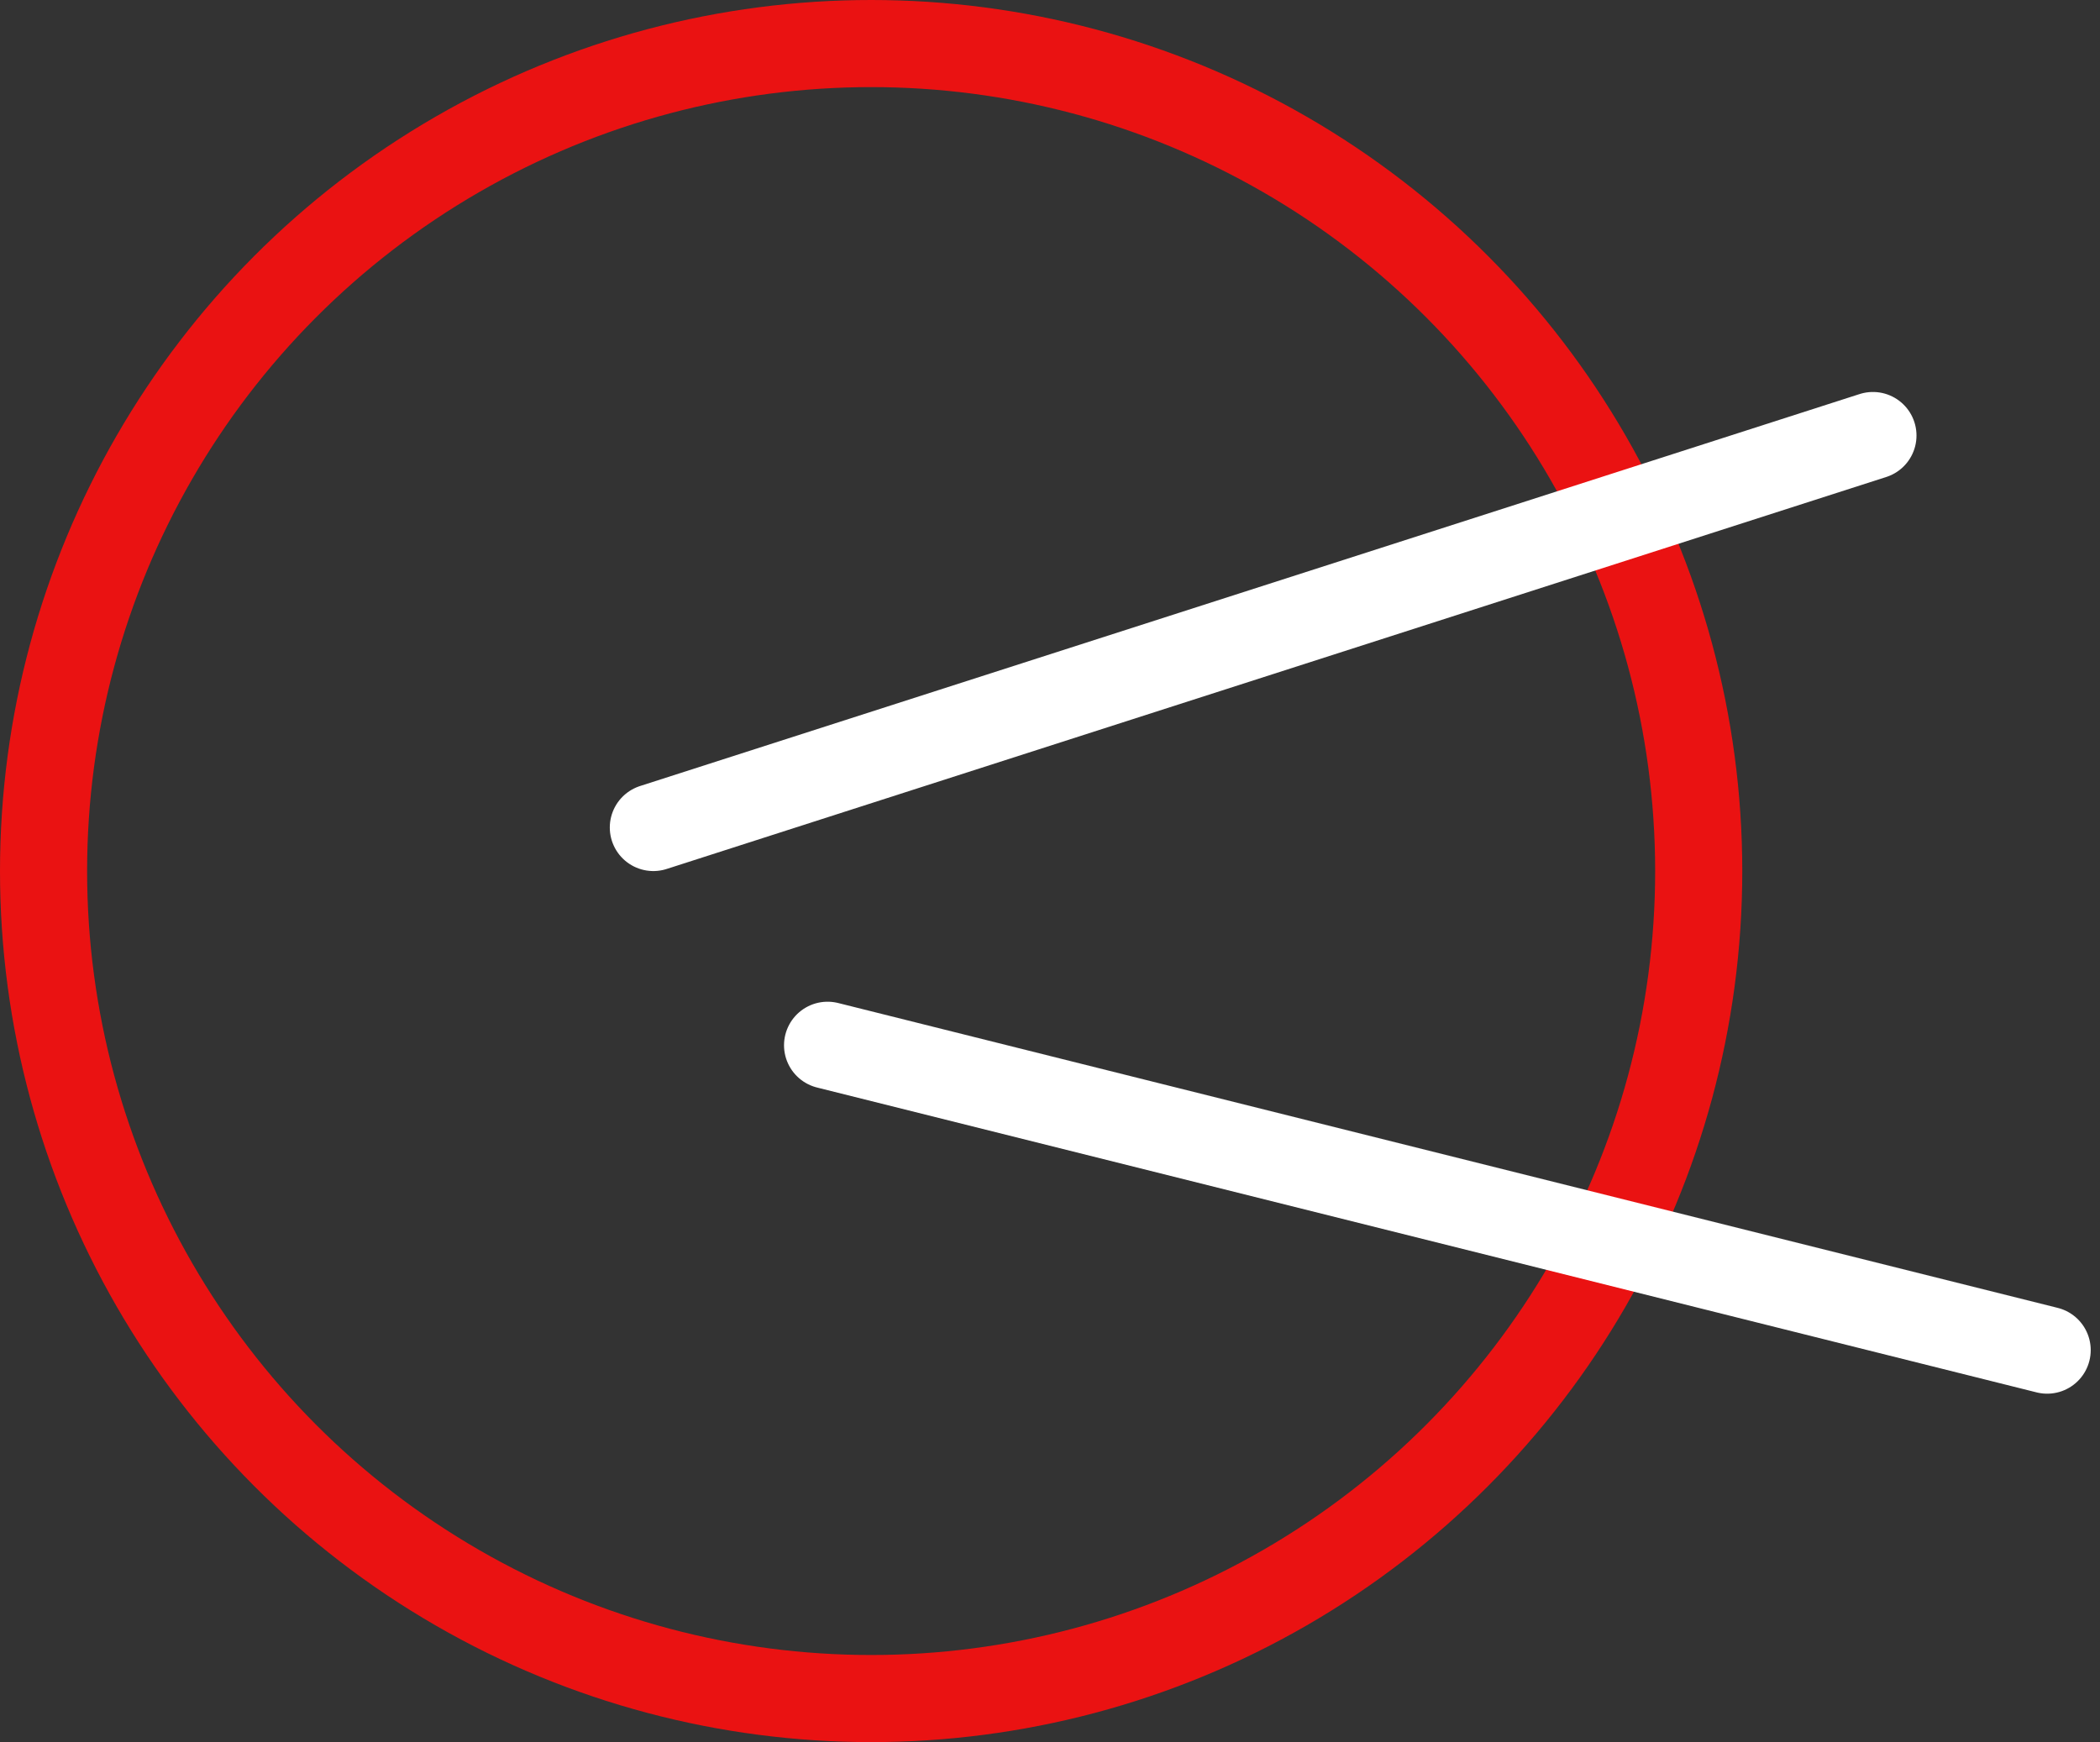
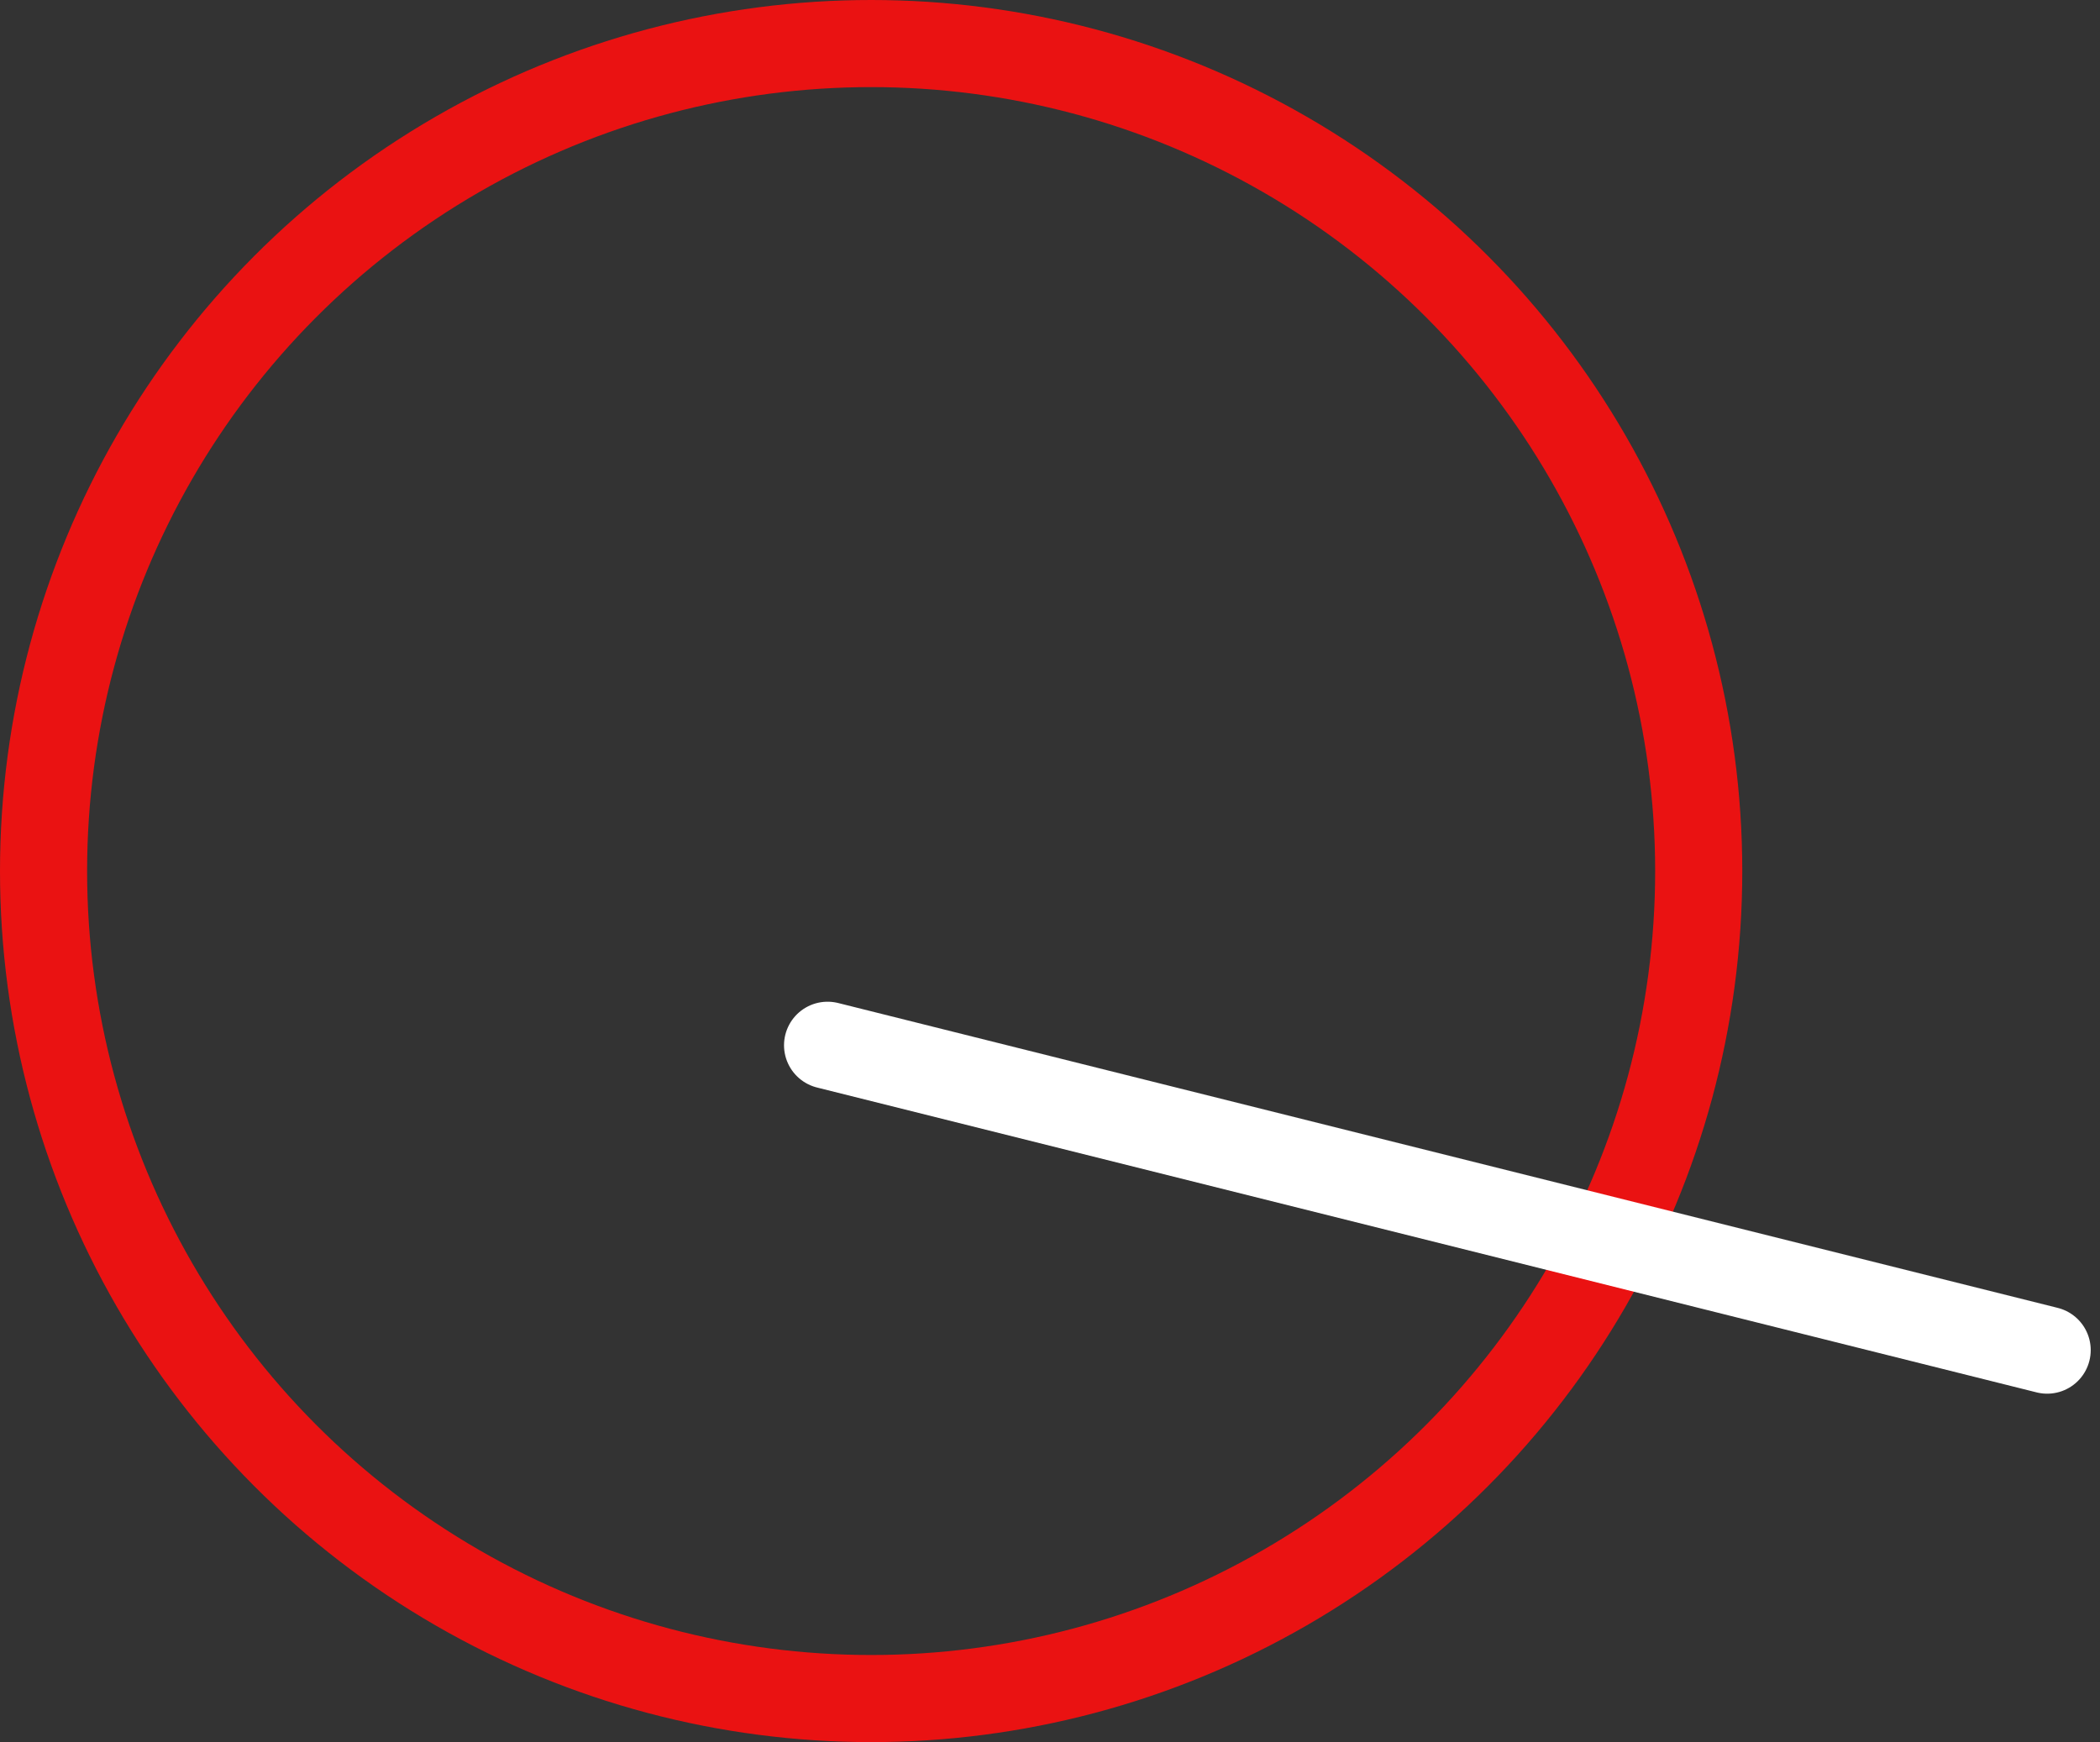
<svg xmlns="http://www.w3.org/2000/svg" width="48.213" height="40" viewBox="0 0 48.213 40">
  <rect x="0" y="0" width="48.213" height="40" fill="#333333" stroke="none" />
  <g id="Group_957" data-name="Group 957" transform="translate(-269 -5791)">
    <g id="Ellipse_47" data-name="Ellipse 47" transform="translate(269 5791)" fill="none" stroke="#ea1212" stroke-width="2">
-       <circle cx="20" cy="20" r="20" stroke="none" />
      <circle cx="20" cy="20" r="19" fill="none" />
    </g>
    <g id="Group_838" data-name="Group 838" transform="translate(252.5 5721.5)">
-       <line id="Line_4" data-name="Line 4" y1="9" x2="28" transform="translate(31.5 79.5)" fill="none" stroke="#fff" stroke-linecap="round" stroke-width="2" />
      <line id="Line_6" data-name="Line 6" x2="28" y2="7" transform="translate(35.5 93.5)" fill="none" stroke="#fff" stroke-linecap="round" stroke-width="2" />
    </g>
  </g>
</svg>